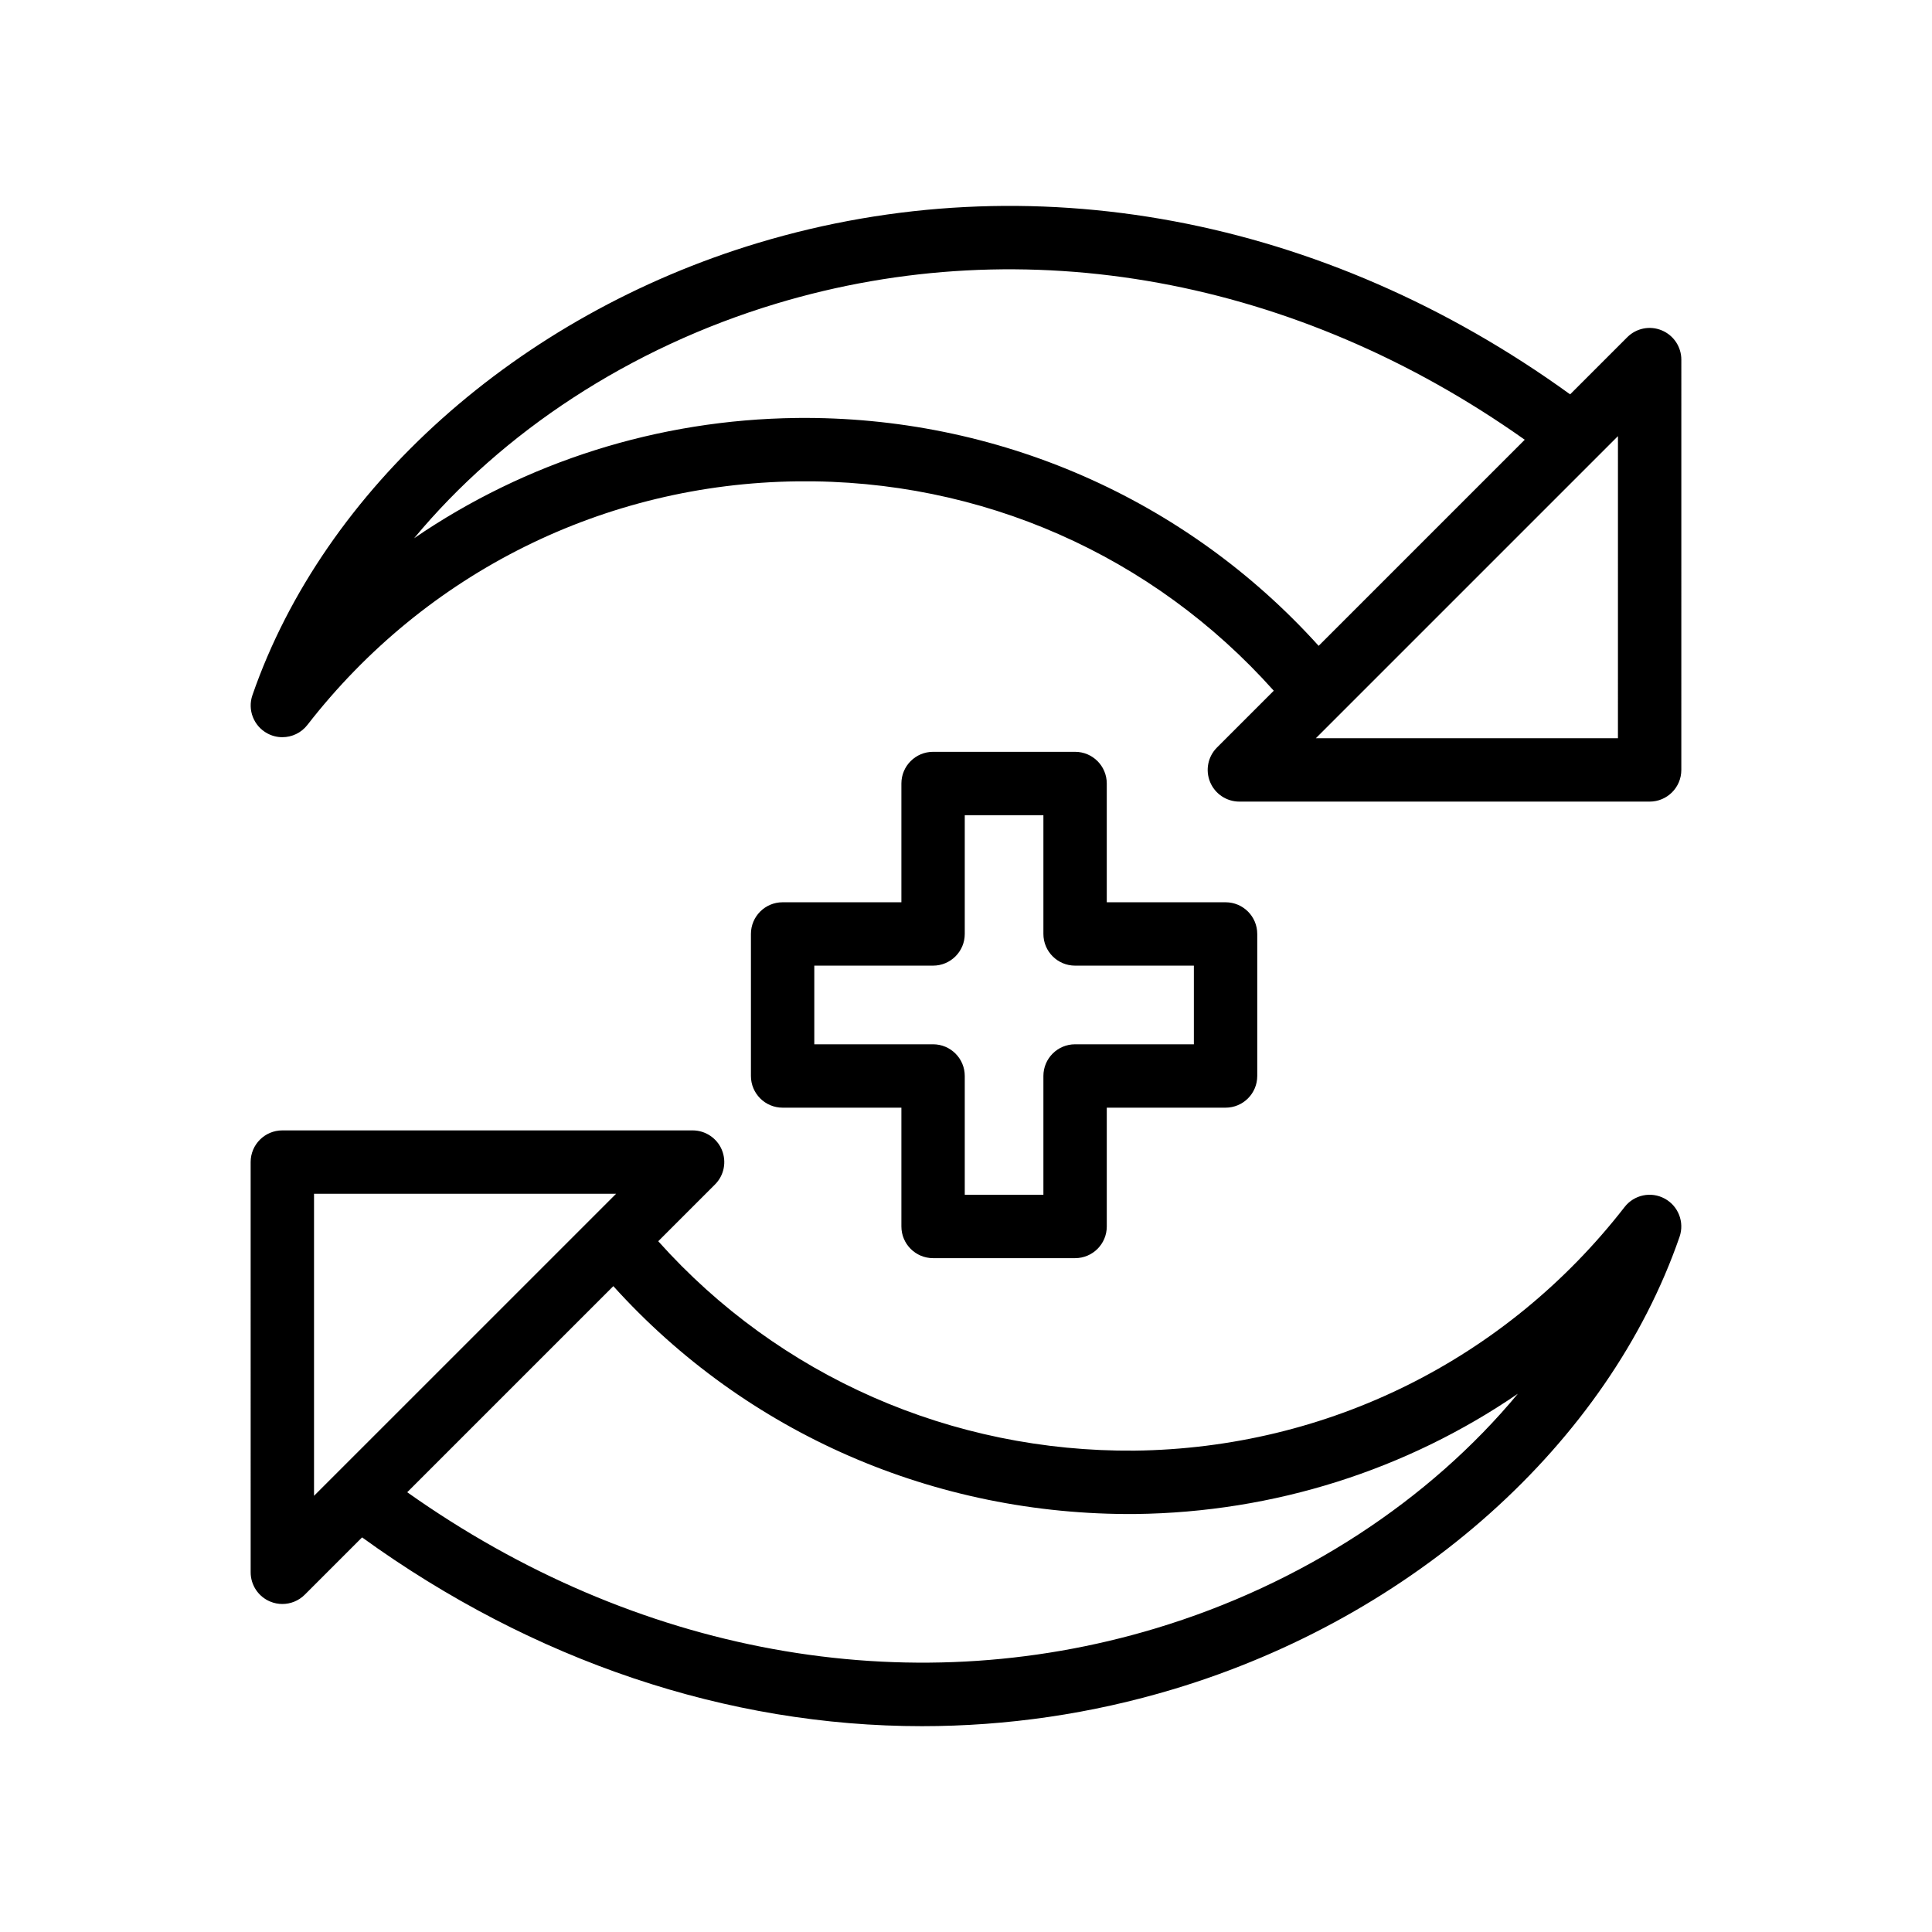
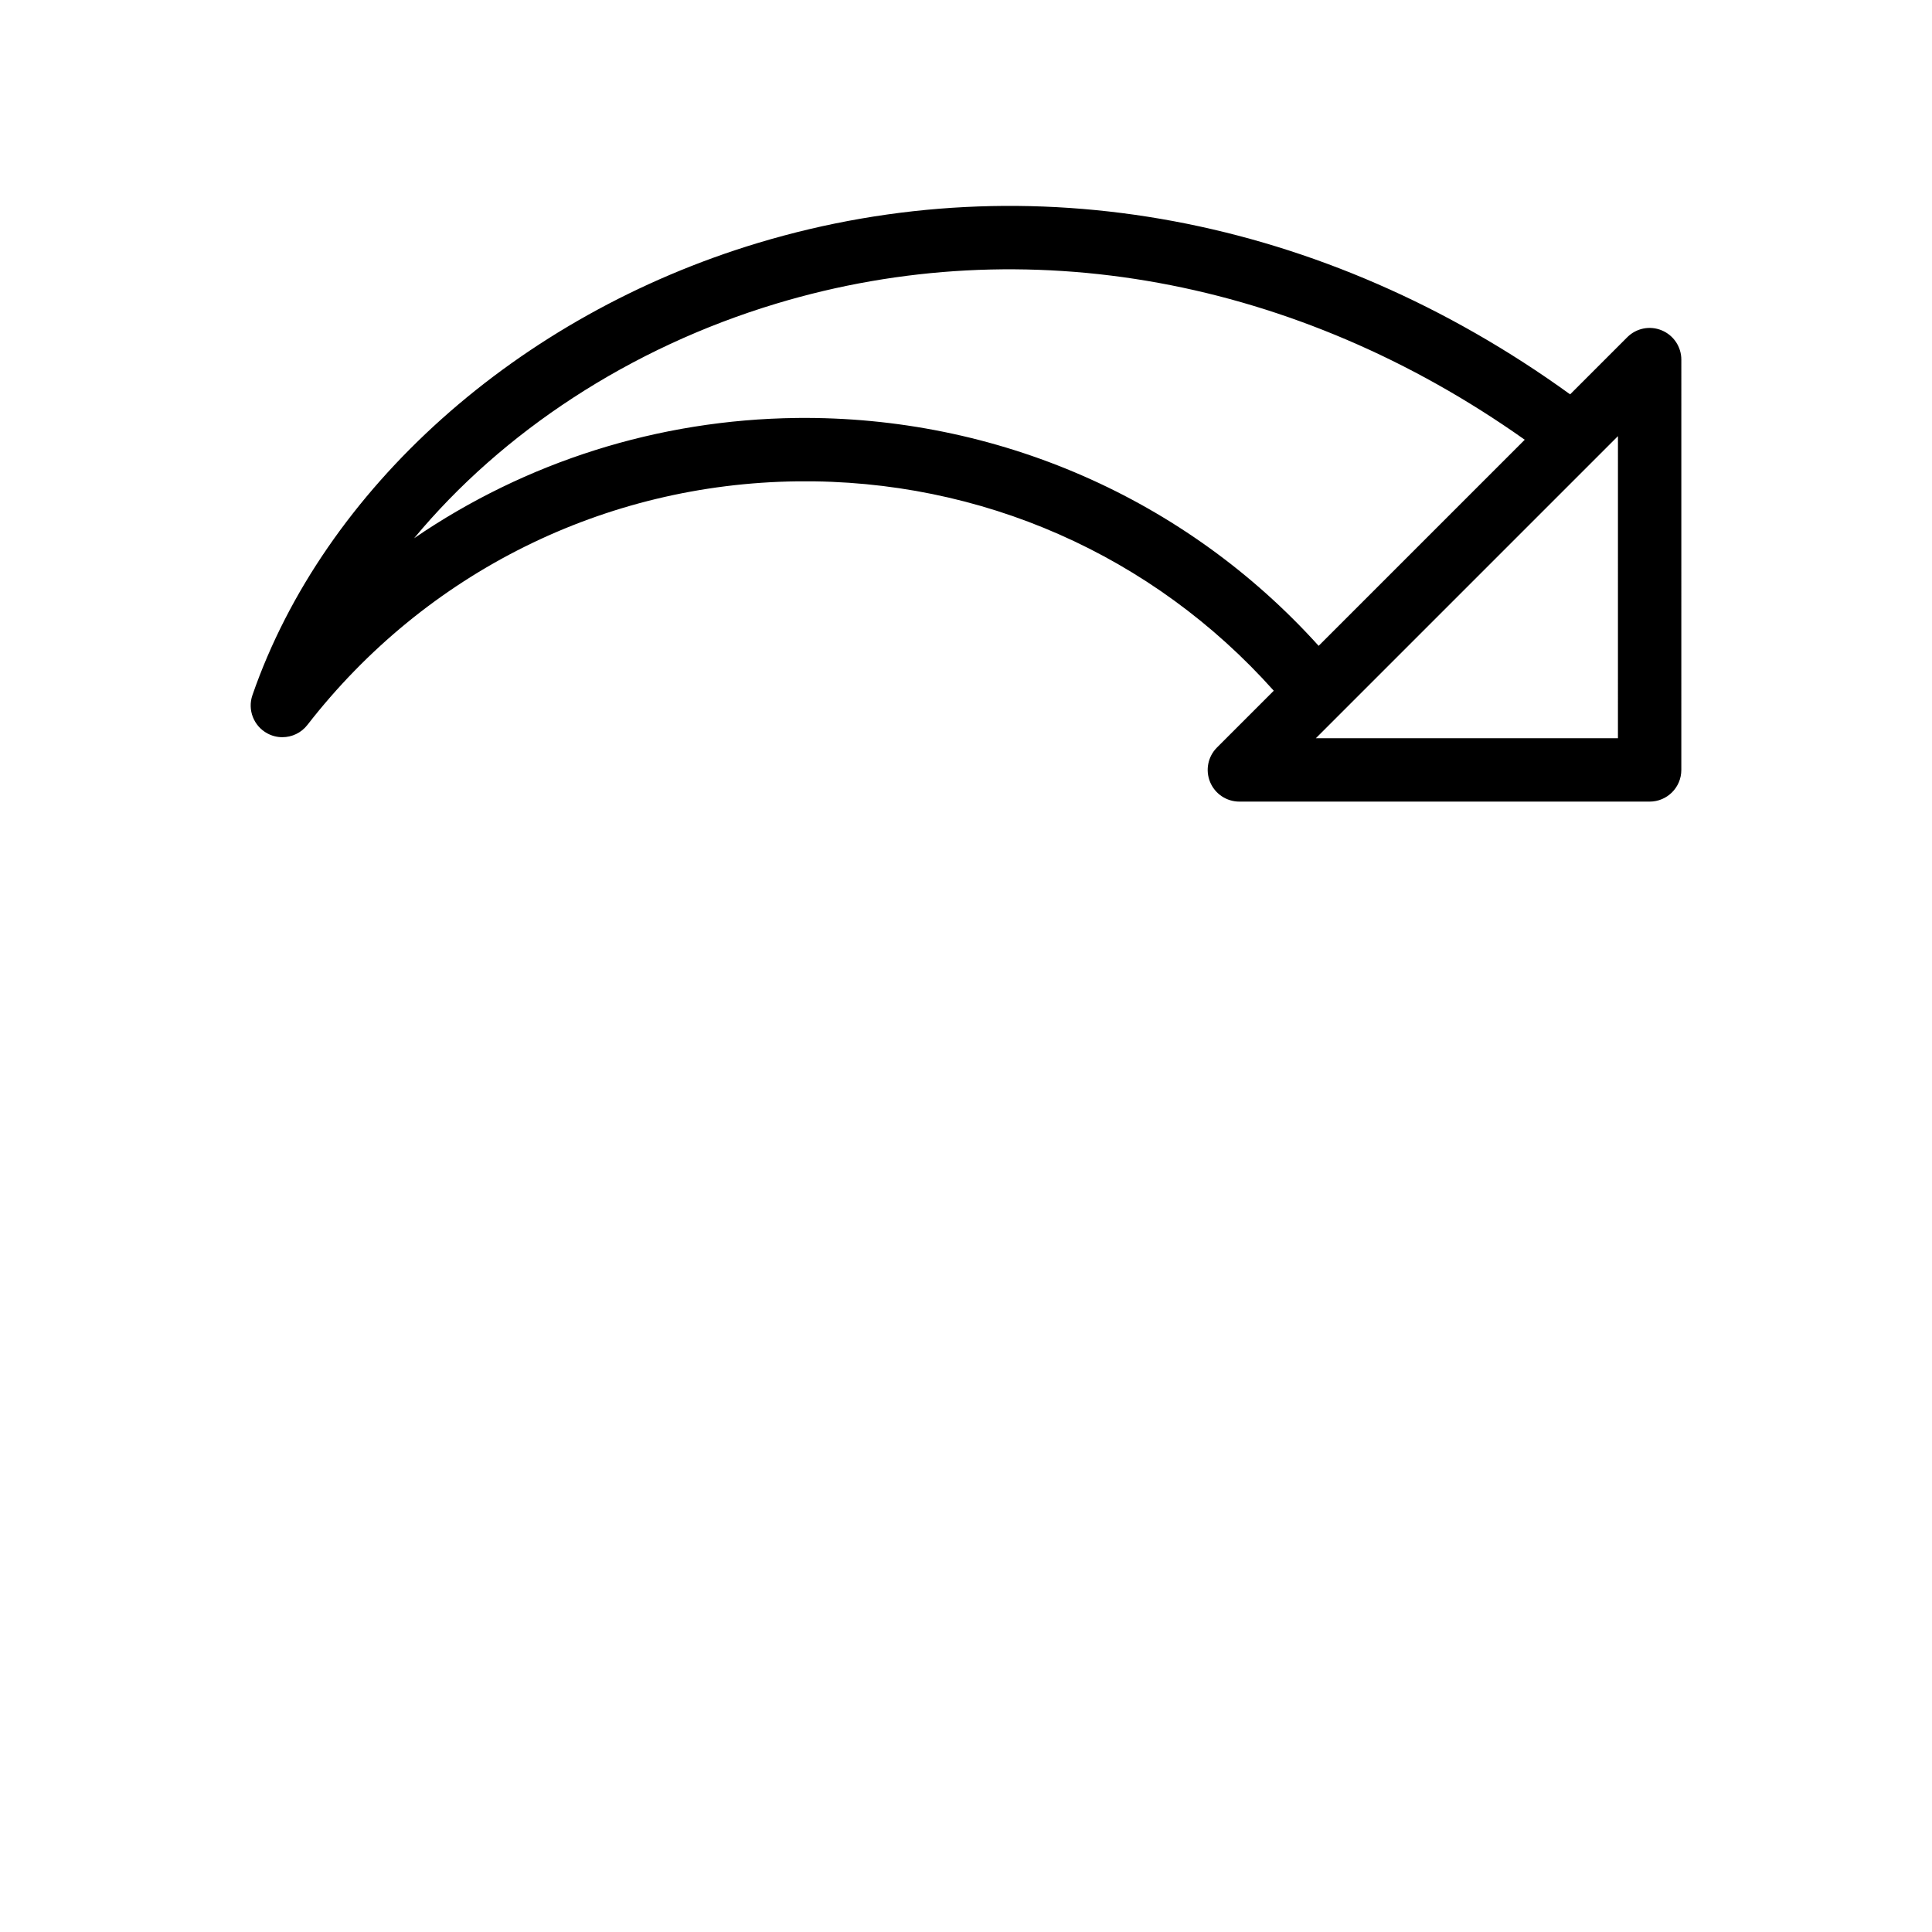
<svg xmlns="http://www.w3.org/2000/svg" fill="#000000" width="800px" height="800px" version="1.1" viewBox="144 144 512 512">
  <g>
-     <path d="m335.31 448.75c-1.301-3.133-4.363-5.184-7.758-5.184h-108.73c-4.637 0-8.398 3.754-8.398 8.398l0.004 108.71c0 3.394 2.047 6.461 5.184 7.758 1.043 0.434 2.133 0.641 3.215 0.641 2.18 0 4.328-0.852 5.938-2.461l15.191-15.191c45.344 32.809 96.875 50.031 148.36 50.031 22.461 0 44.902-3.246 66.793-9.84 63.703-19.188 115.05-65.117 133.99-119.84 1.344-3.887-0.32-8.168-3.934-10.129-3.606-1.969-8.121-1.016-10.633 2.231-31.395 40.418-78.727 63.945-129.87 64.559-48.395 0.406-94.121-19.594-126.22-55.496l15.043-15.043c2.402-2.398 3.117-6.004 1.82-9.145zm-108.09 11.609h80.055l-80.055 80.047zm217.64 84.871c36.84-0.441 71.883-11.684 101.39-31.875-23.387 28.176-57.164 50.488-95.992 62.18-66.199 19.934-137.94 6.715-198.34-36.078l54.621-54.617c35.289 39.082 85.227 60.777 138.32 60.391z" />
    <path d="m589.57 239.31c0-3.394-2.047-6.461-5.184-7.758-3.148-1.32-6.75-0.582-9.152 1.82l-15.137 15.137c-65.133-47.133-143.12-61.836-215.21-40.129-63.699 19.188-115.04 65.117-133.99 119.84-1.344 3.887 0.32 8.168 3.934 10.129 1.262 0.688 2.637 1.016 3.996 1.016 2.523 0 4.996-1.141 6.633-3.246 31.395-40.418 78.727-63.945 129.87-64.559 48.703-0.586 94.156 19.566 126.23 55.488l-15.051 15.051c-2.402 2.402-3.121 6.012-1.82 9.152 1.301 3.141 4.363 5.184 7.758 5.184h108.72c4.637 0 8.398-3.754 8.398-8.398zm-234.44 15.457c-36.84 0.441-71.887 11.684-101.39 31.875 23.387-28.176 57.164-50.488 95.992-62.18 66.188-19.945 137.93-6.719 198.34 36.074l-54.617 54.617c-35.297-39.102-85.332-60.969-138.32-60.387zm217.64 84.871h-80.055l80.059-80.059z" />
-     <path d="m428.91 343.24h-37.633c-4.637 0-8.398 3.754-8.398 8.398v31.473h-31.477c-4.637 0-8.398 3.754-8.398 8.398v37.637c0 4.641 3.758 8.398 8.398 8.398h31.477v31.48c0 4.641 3.758 8.398 8.398 8.398h37.633c4.637 0 8.398-3.754 8.398-8.398v-31.48h31.477c4.637 0 8.398-3.754 8.398-8.398v-37.637c0-4.641-3.758-8.398-8.398-8.398h-31.48v-31.473c0-4.641-3.758-8.398-8.395-8.398zm31.477 56.664v20.844h-31.477c-4.637 0-8.398 3.754-8.398 8.398v31.48h-20.84v-31.48c0-4.641-3.758-8.398-8.398-8.398h-31.477v-20.844h31.477c4.637 0 8.398-3.754 8.398-8.398v-31.473h20.84v31.473c0 4.641 3.758 8.398 8.398 8.398z" />
  </g>
</svg>